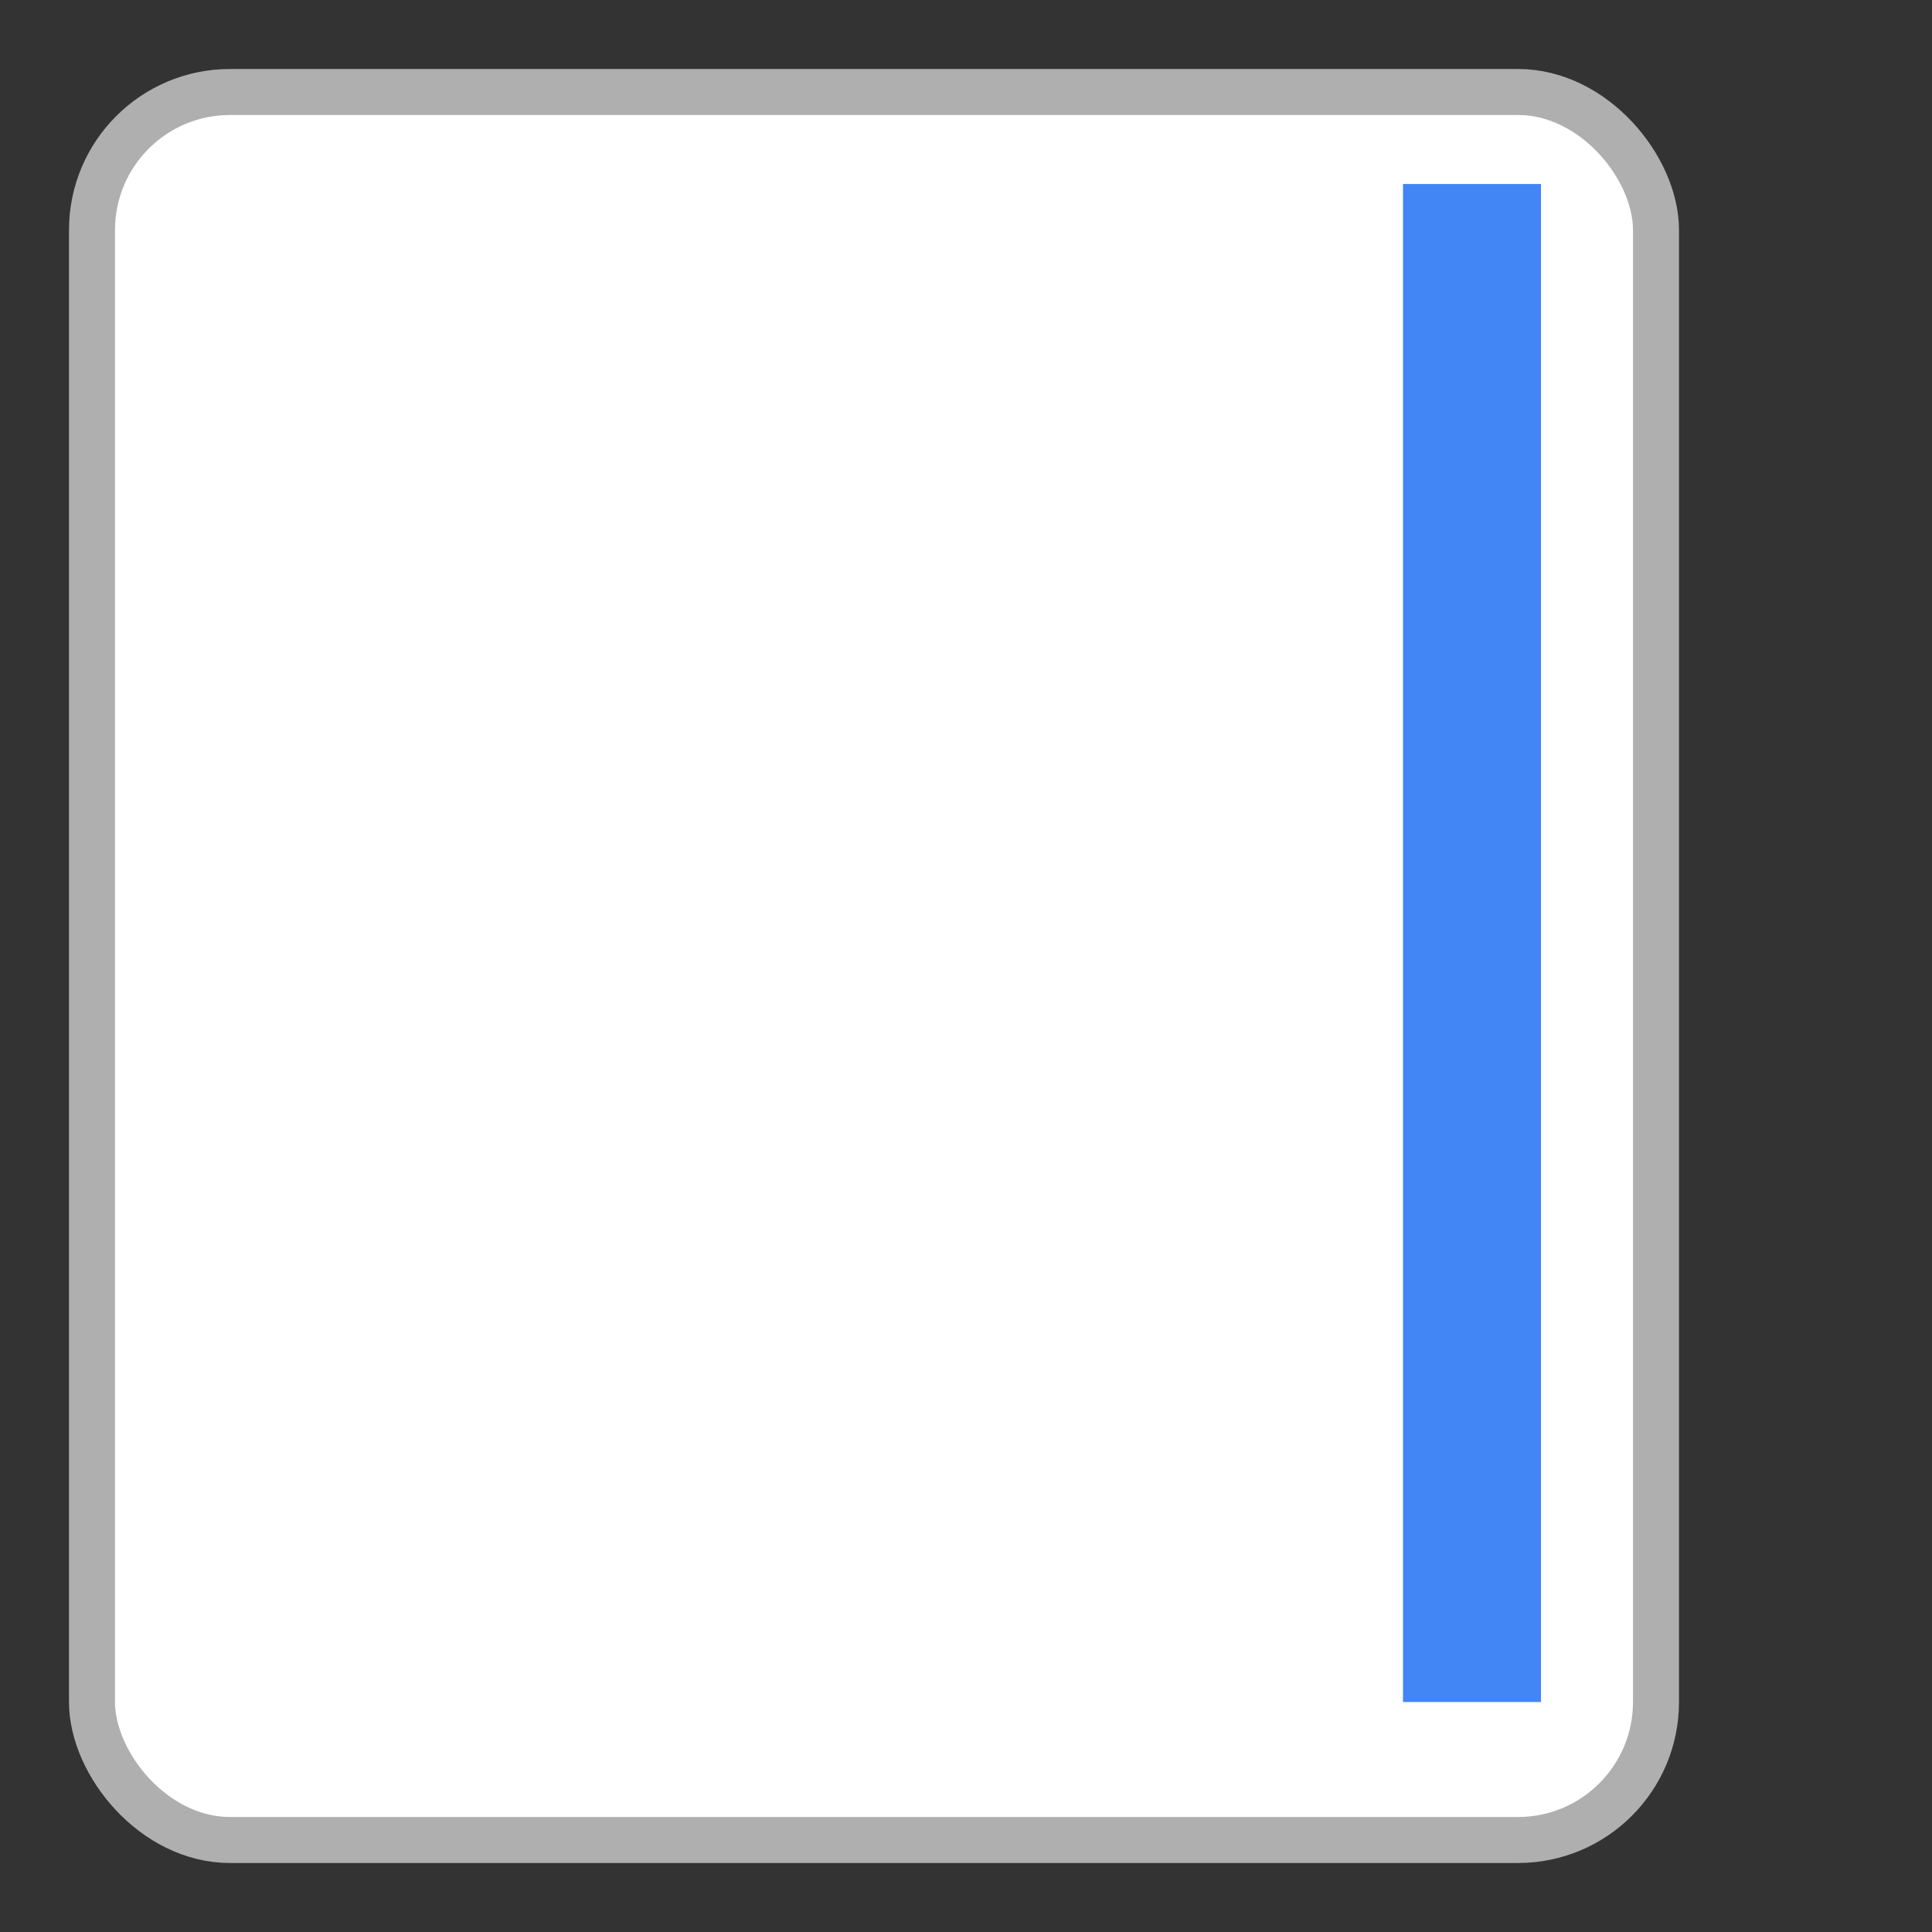
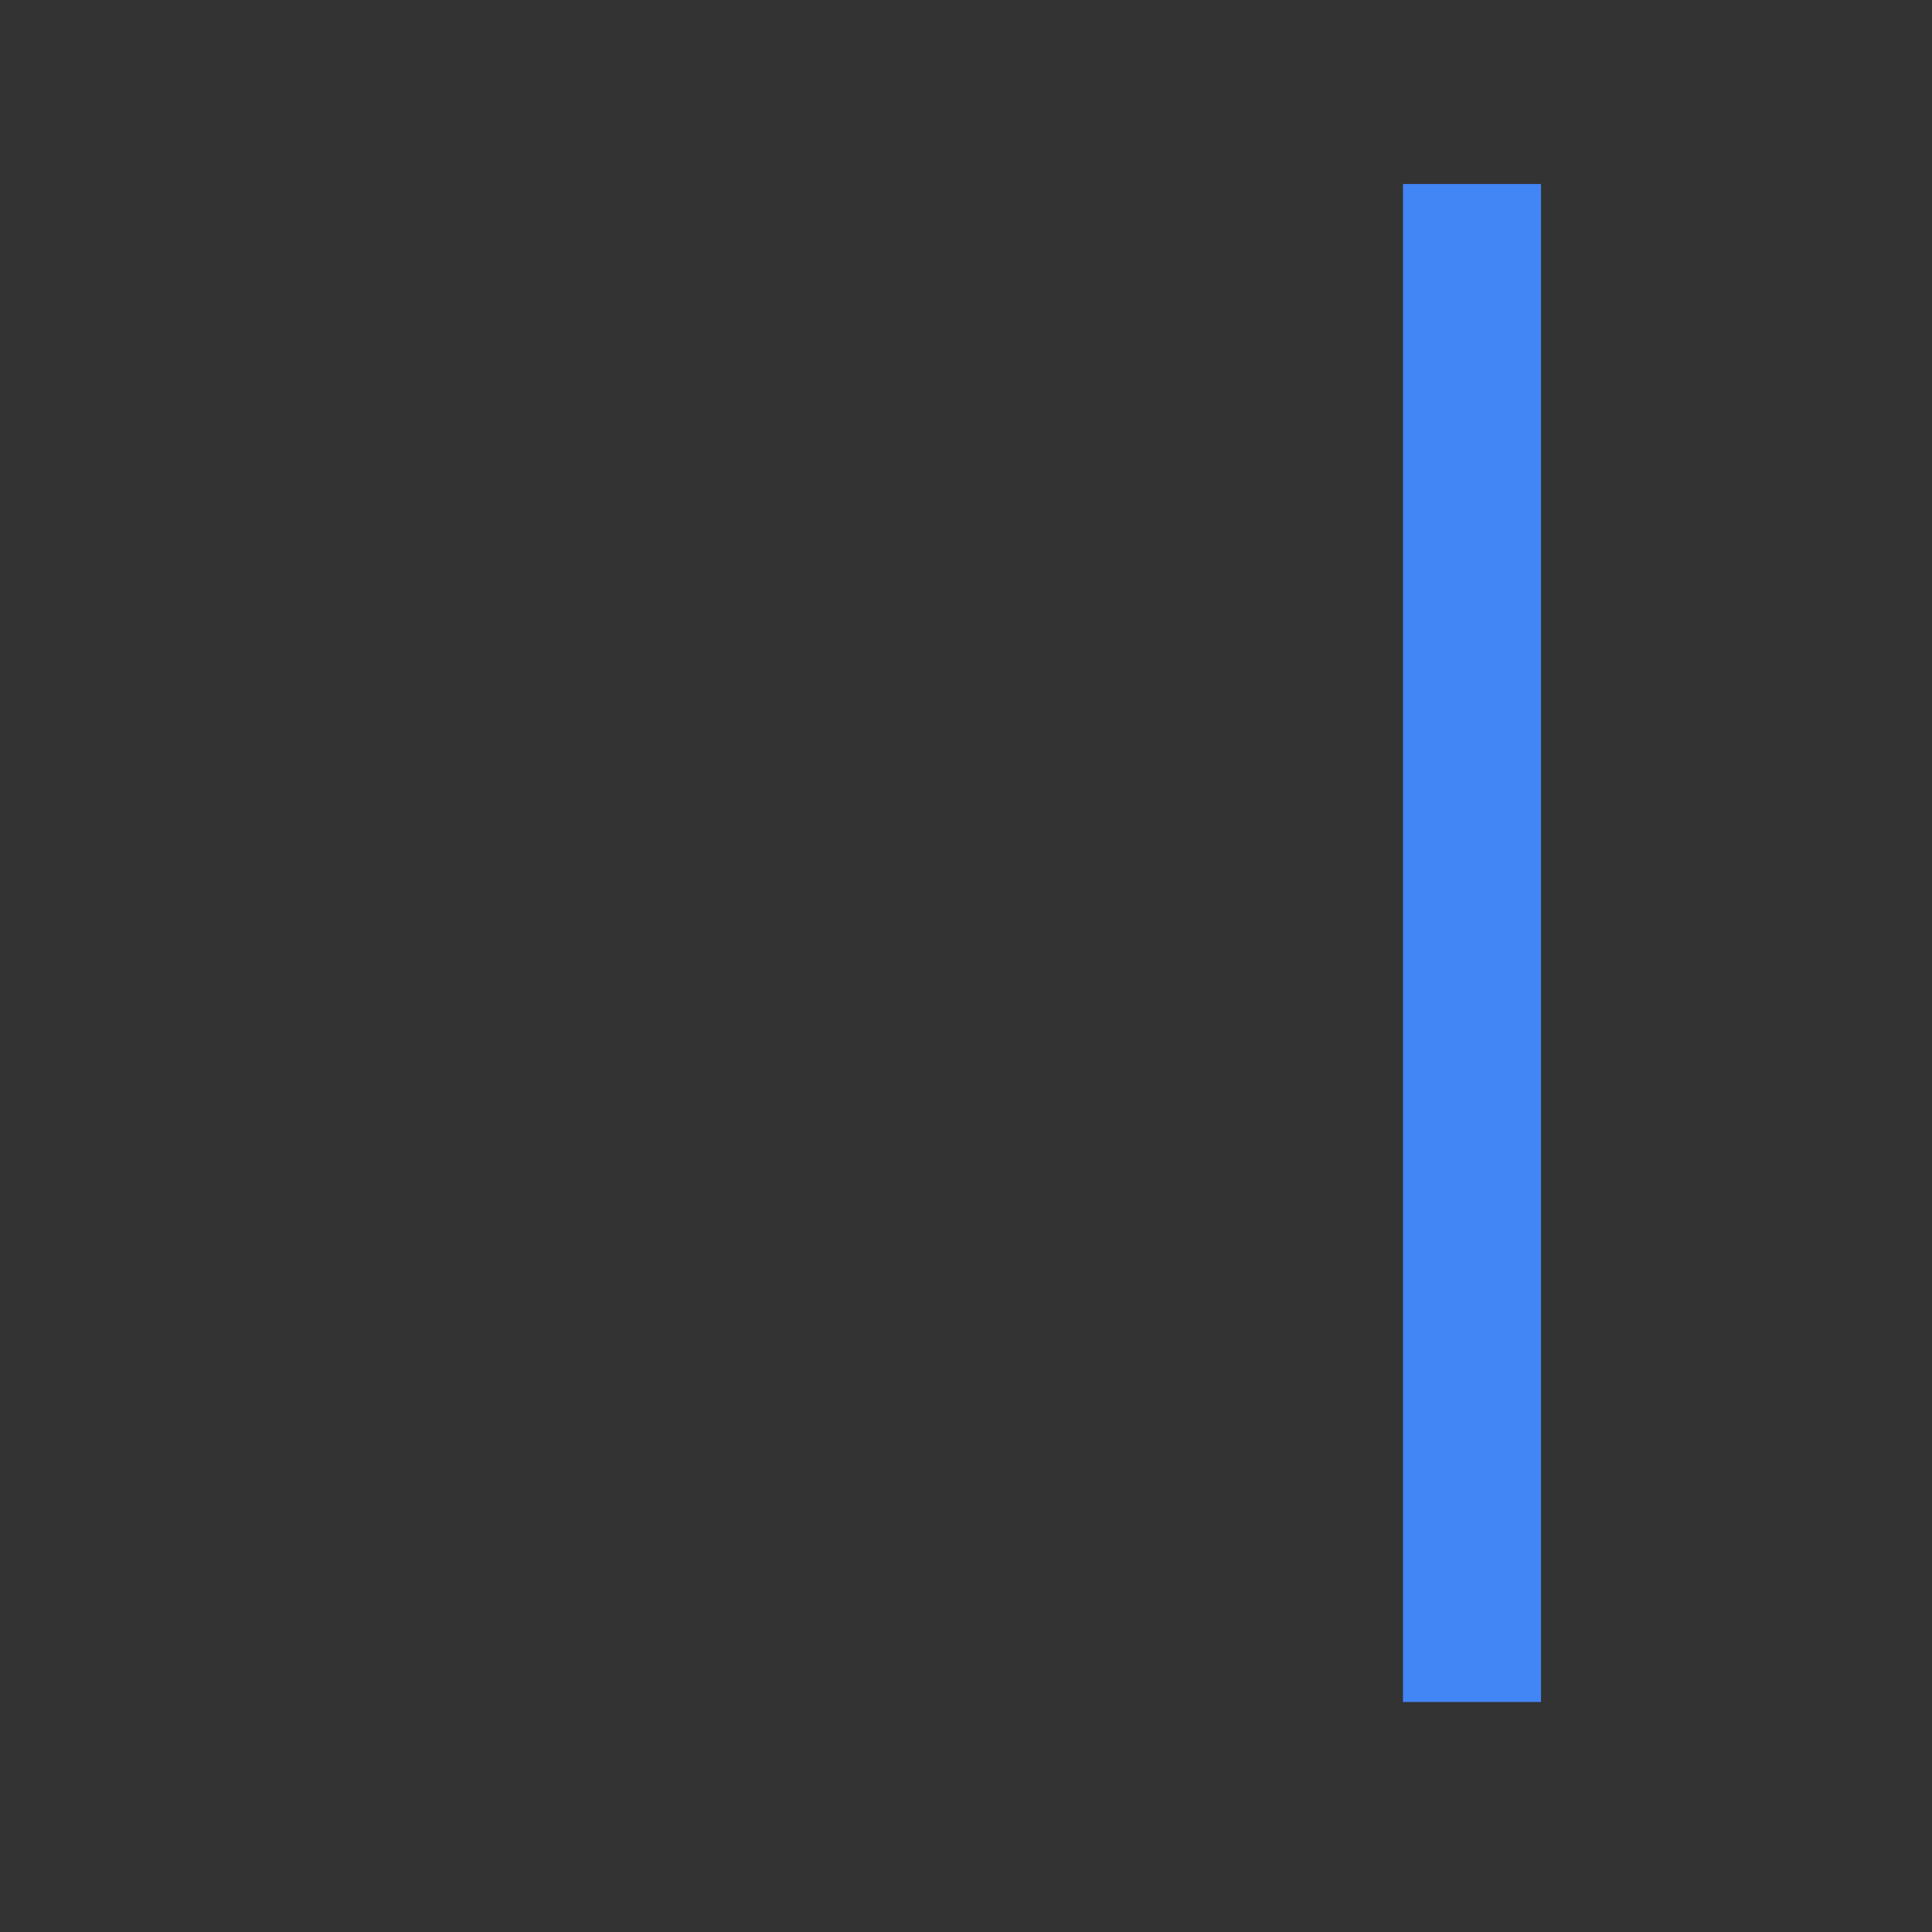
<svg xmlns="http://www.w3.org/2000/svg" width="42" height="42" viewBox="0 0 42 42">
  <rect x="0" y="0" width="42" height="42" fill="#333333" stroke="none" />
-   <rect x="2" y="2" rx="3" ry="3" width="34" height="38" style="fill:white;stroke:#afafaf;stroke-width:1;opacity:1" />
  <line x1="32" y1="4" x2="32" y2="37" style="stroke:#4285f4;stroke-width:3" />
</svg>